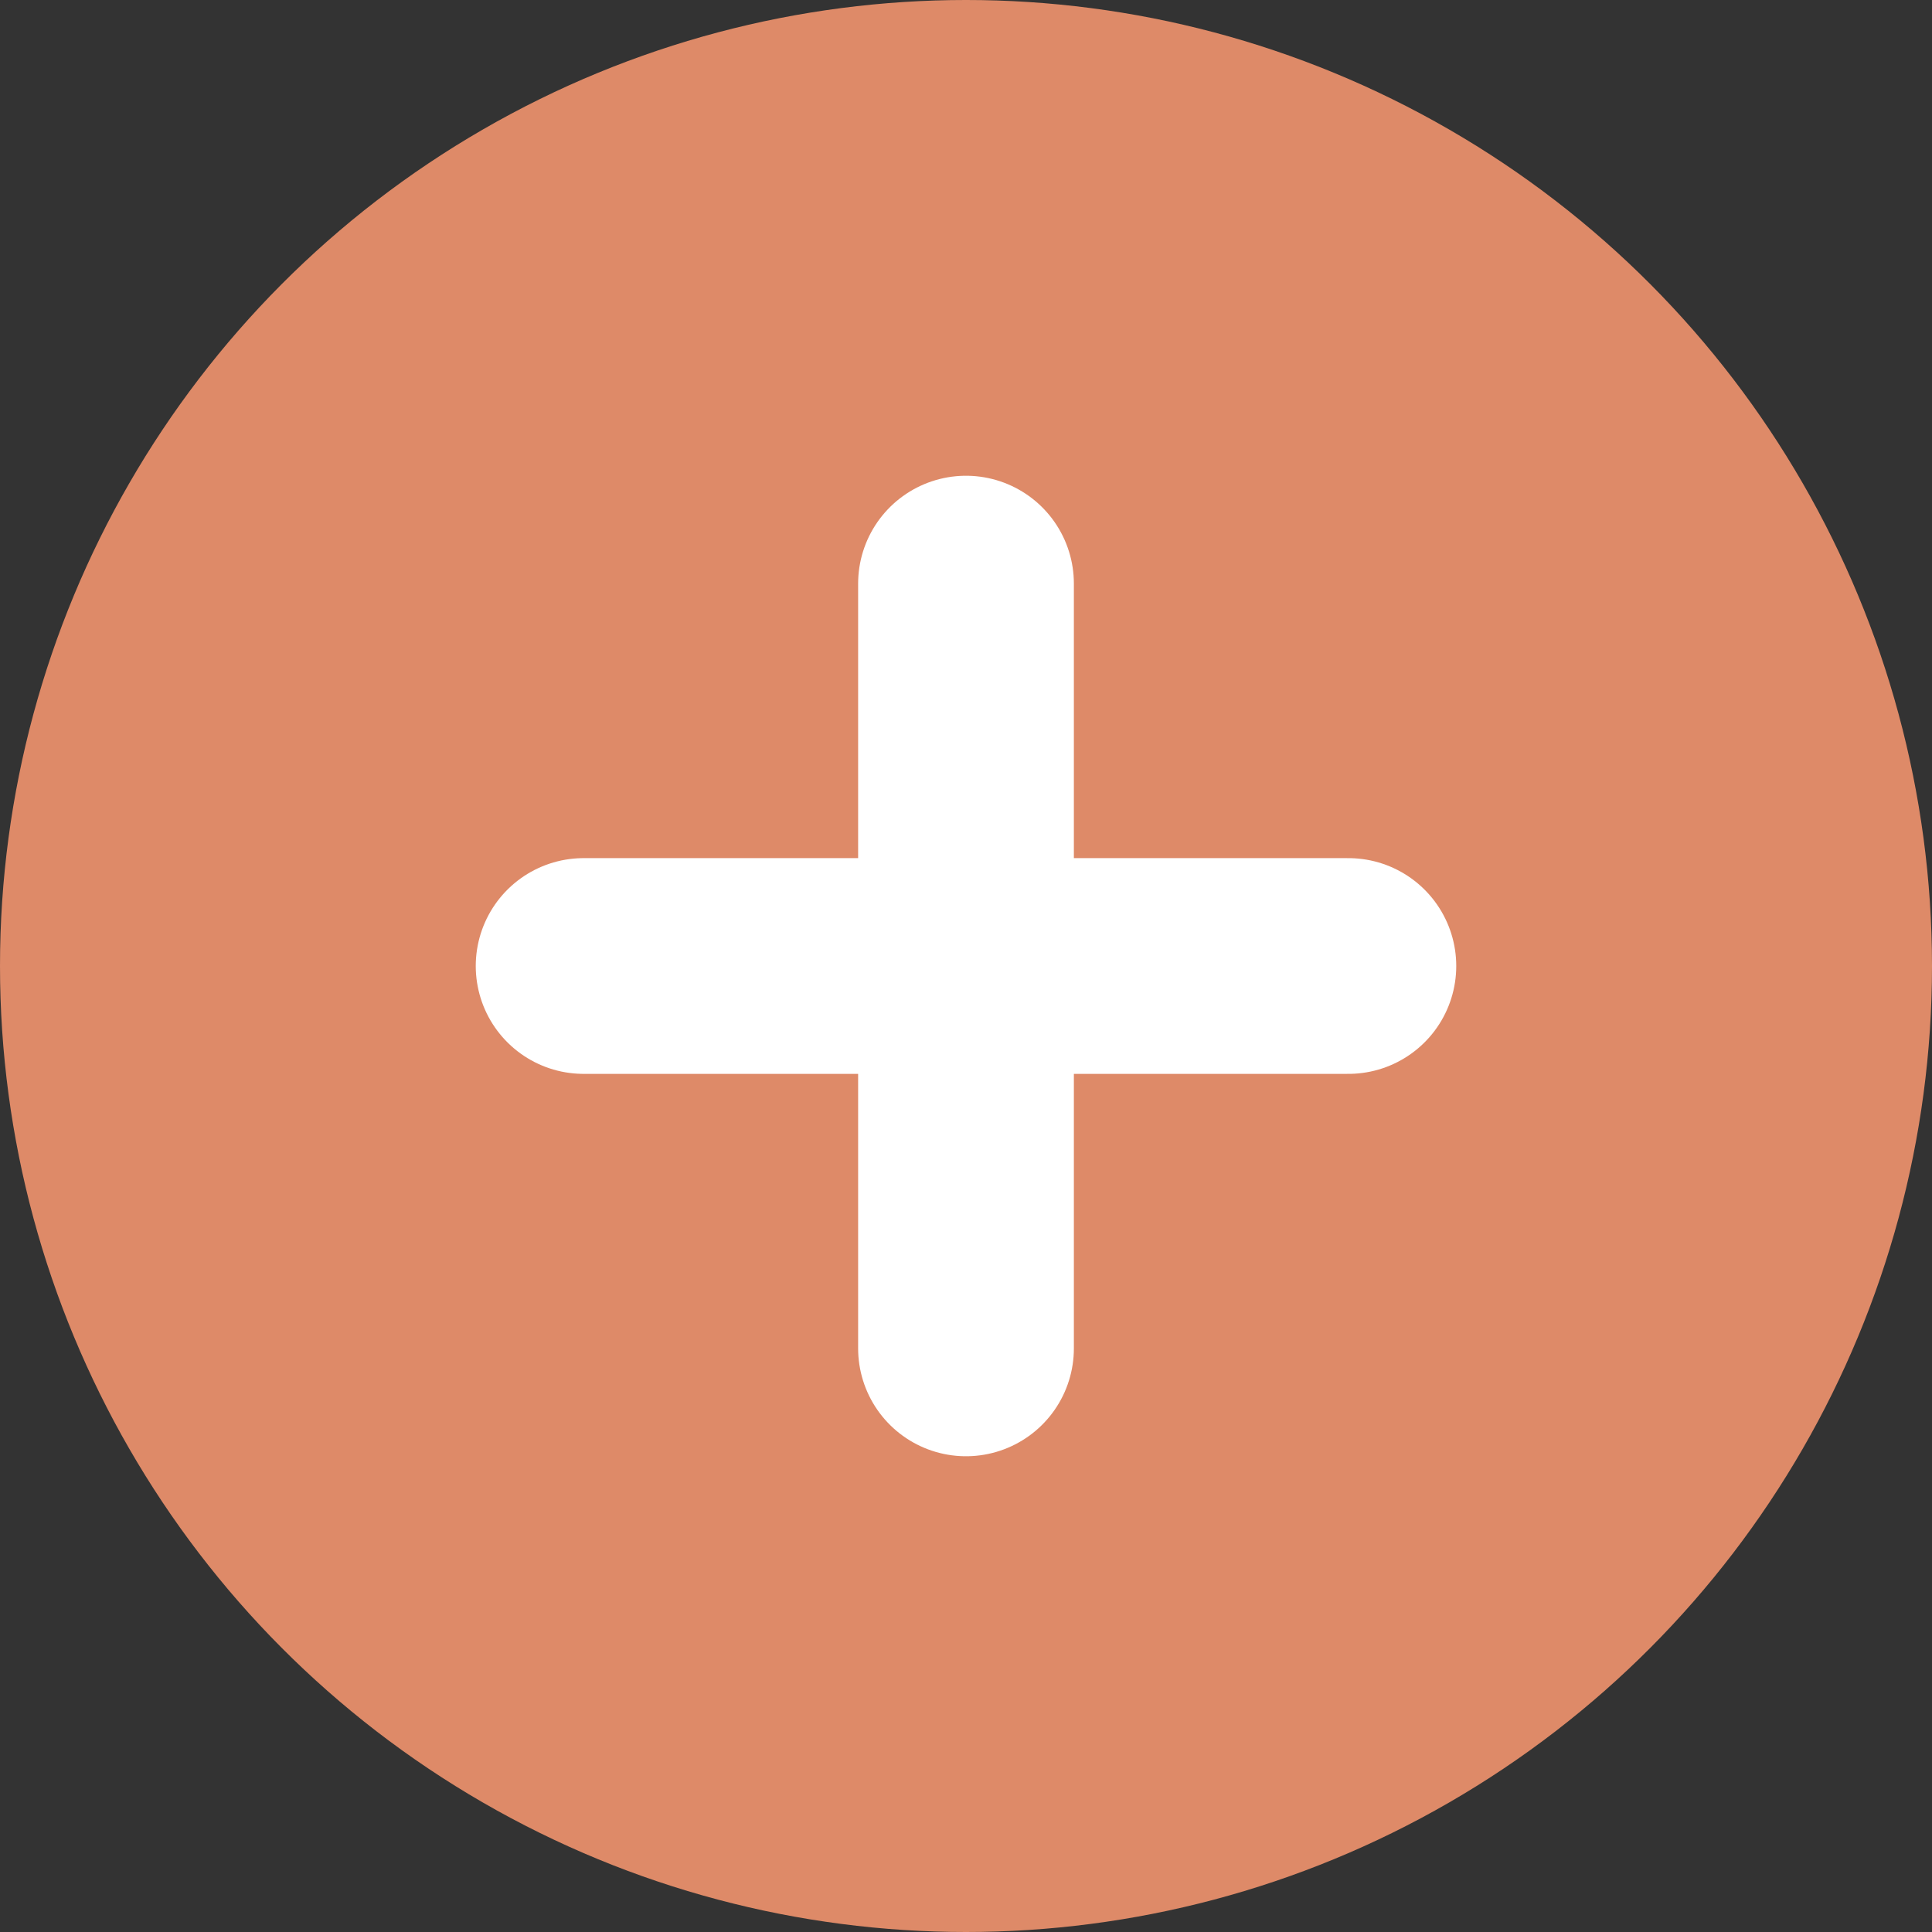
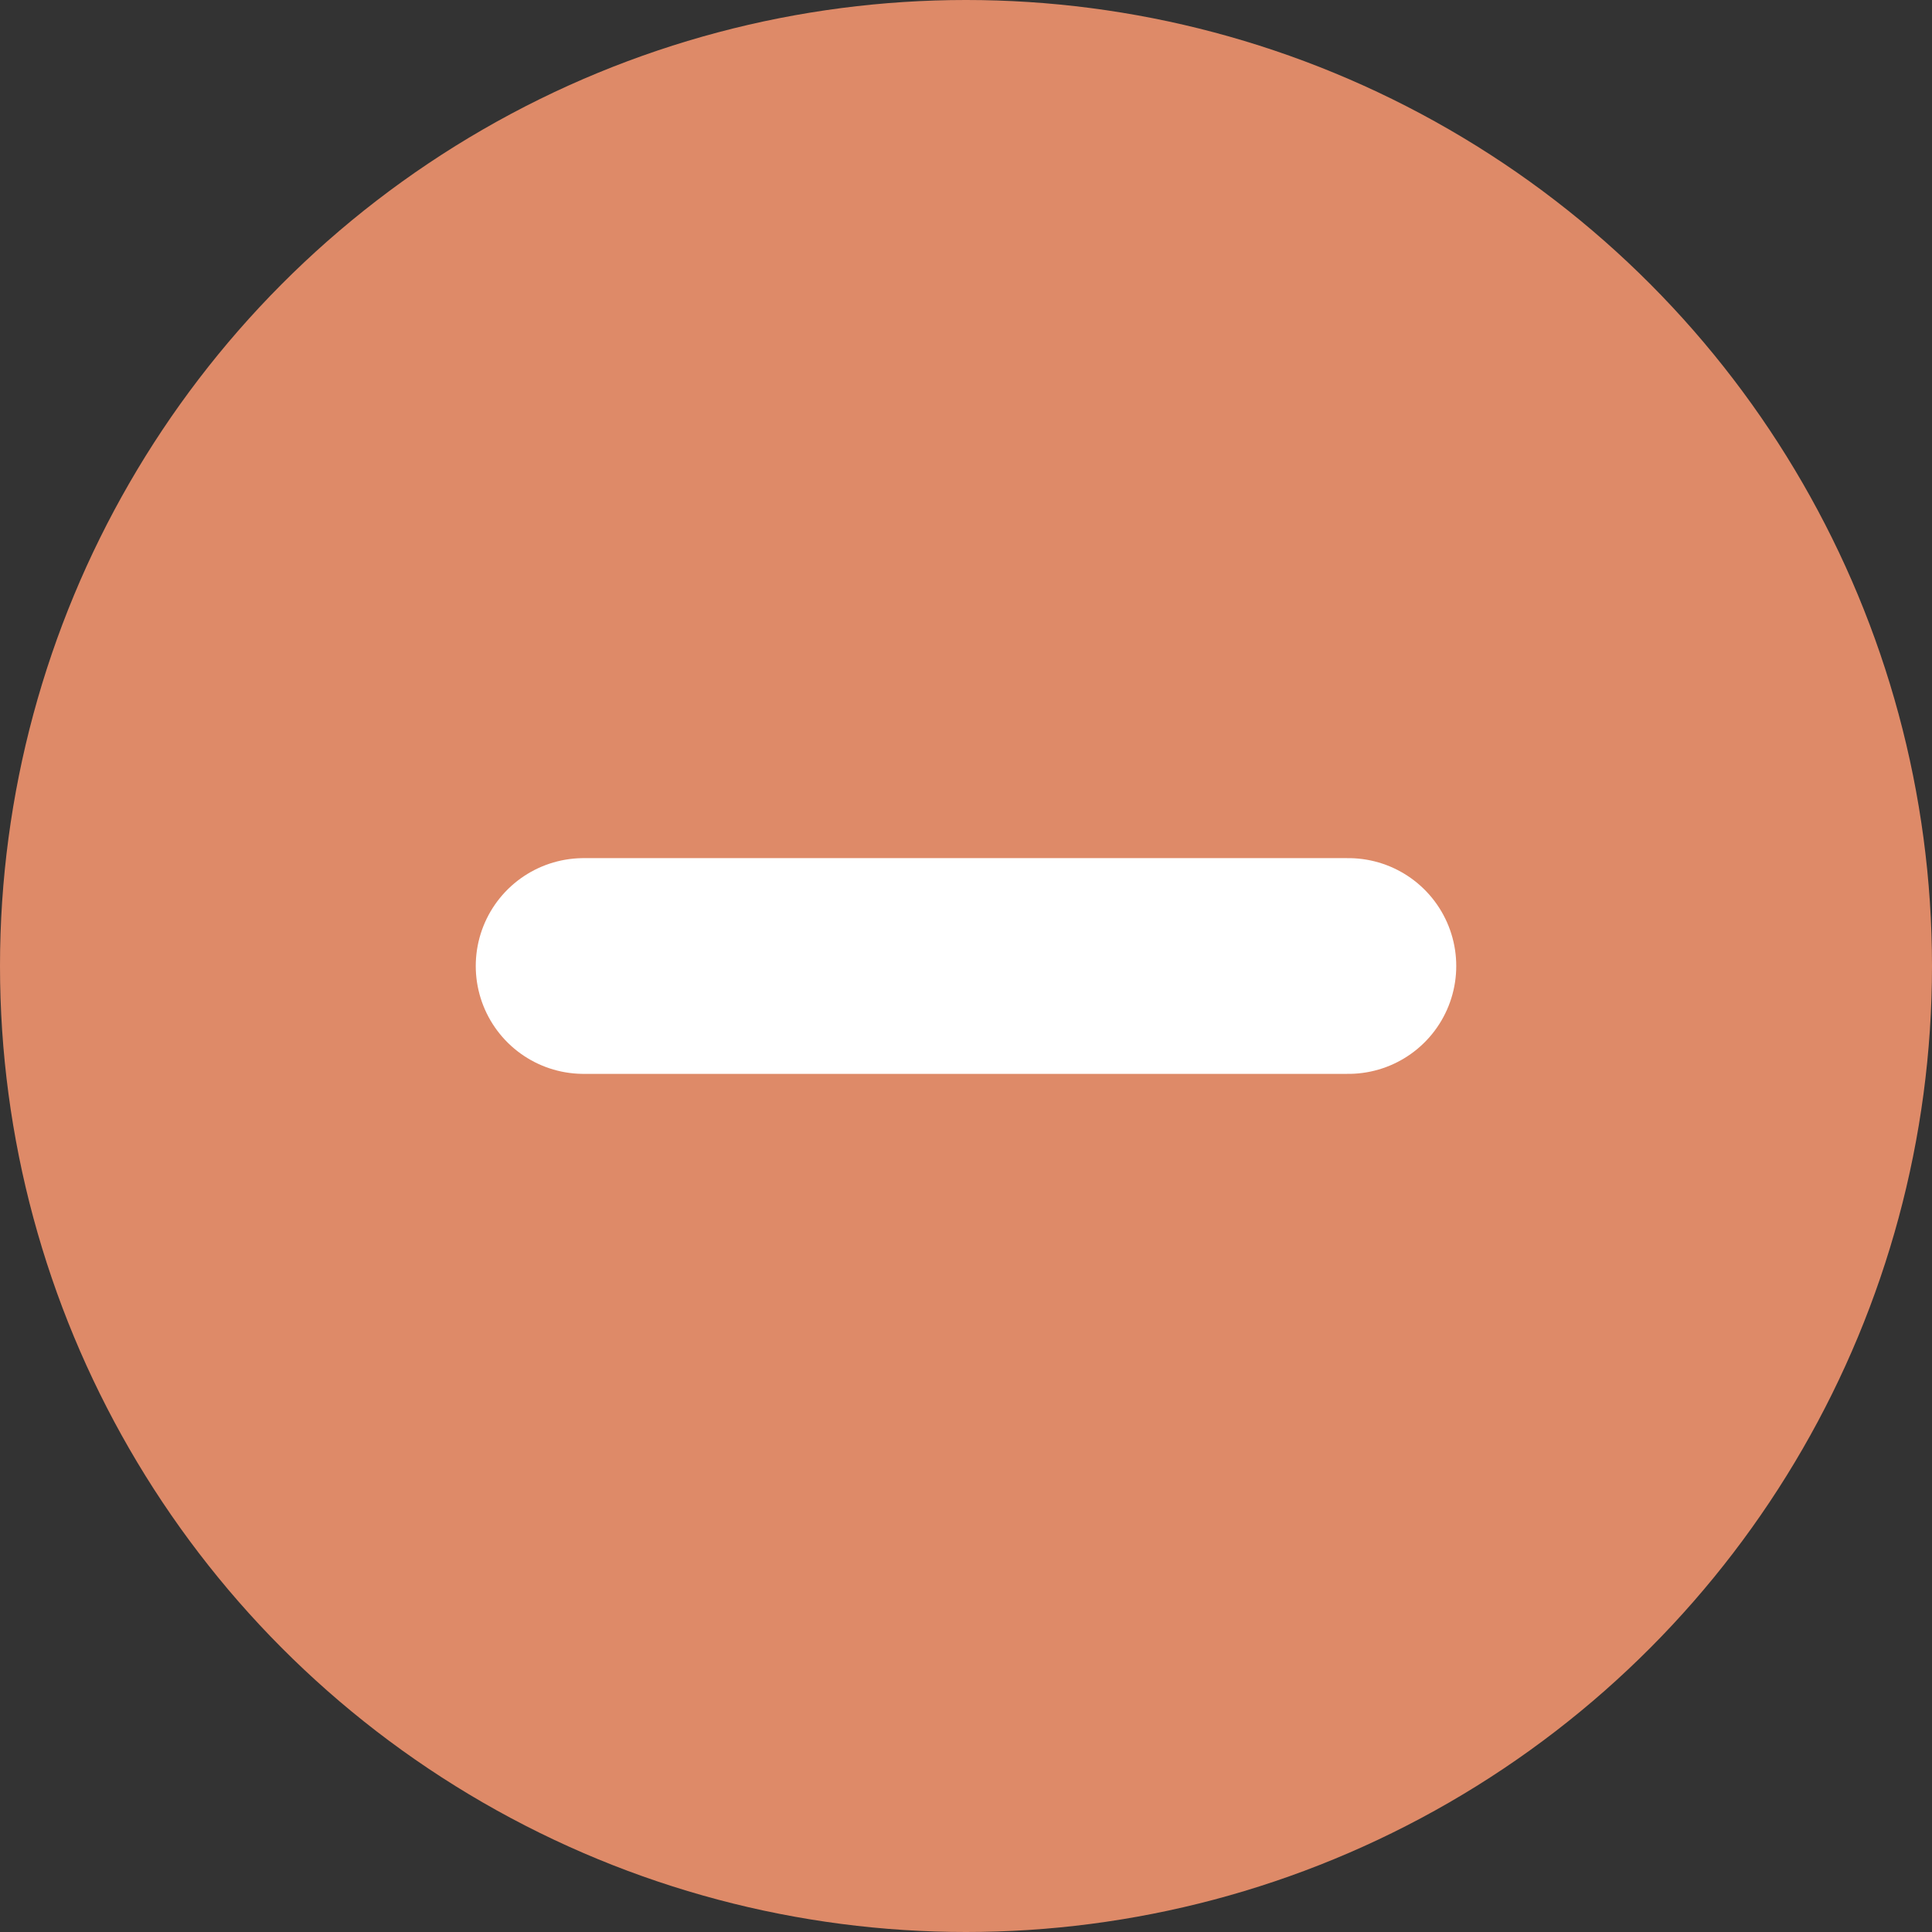
<svg xmlns="http://www.w3.org/2000/svg" viewBox="0 0 24 24">
  <rect x="0" y="0" width="24" height="24" fill="#333333" stroke="none" />
  <defs>
    <style> .cls-1 { fill: none; stroke: #fff; stroke-linecap: round; stroke-linejoin: round; stroke-width: 2.68px; } .cls-2 { fill: #de8a68; } </style>
  </defs>
  <g>
    <g id="Livello_1">
      <g>
        <circle class="cls-2" cx="12" cy="12" r="12" />
        <g>
-           <line class="cls-1" x1="12" y1="7.25" x2="12" y2="16.75" />
          <line class="cls-1" x1="16.75" y1="12" x2="7.25" y2="12" />
        </g>
      </g>
    </g>
  </g>
</svg>